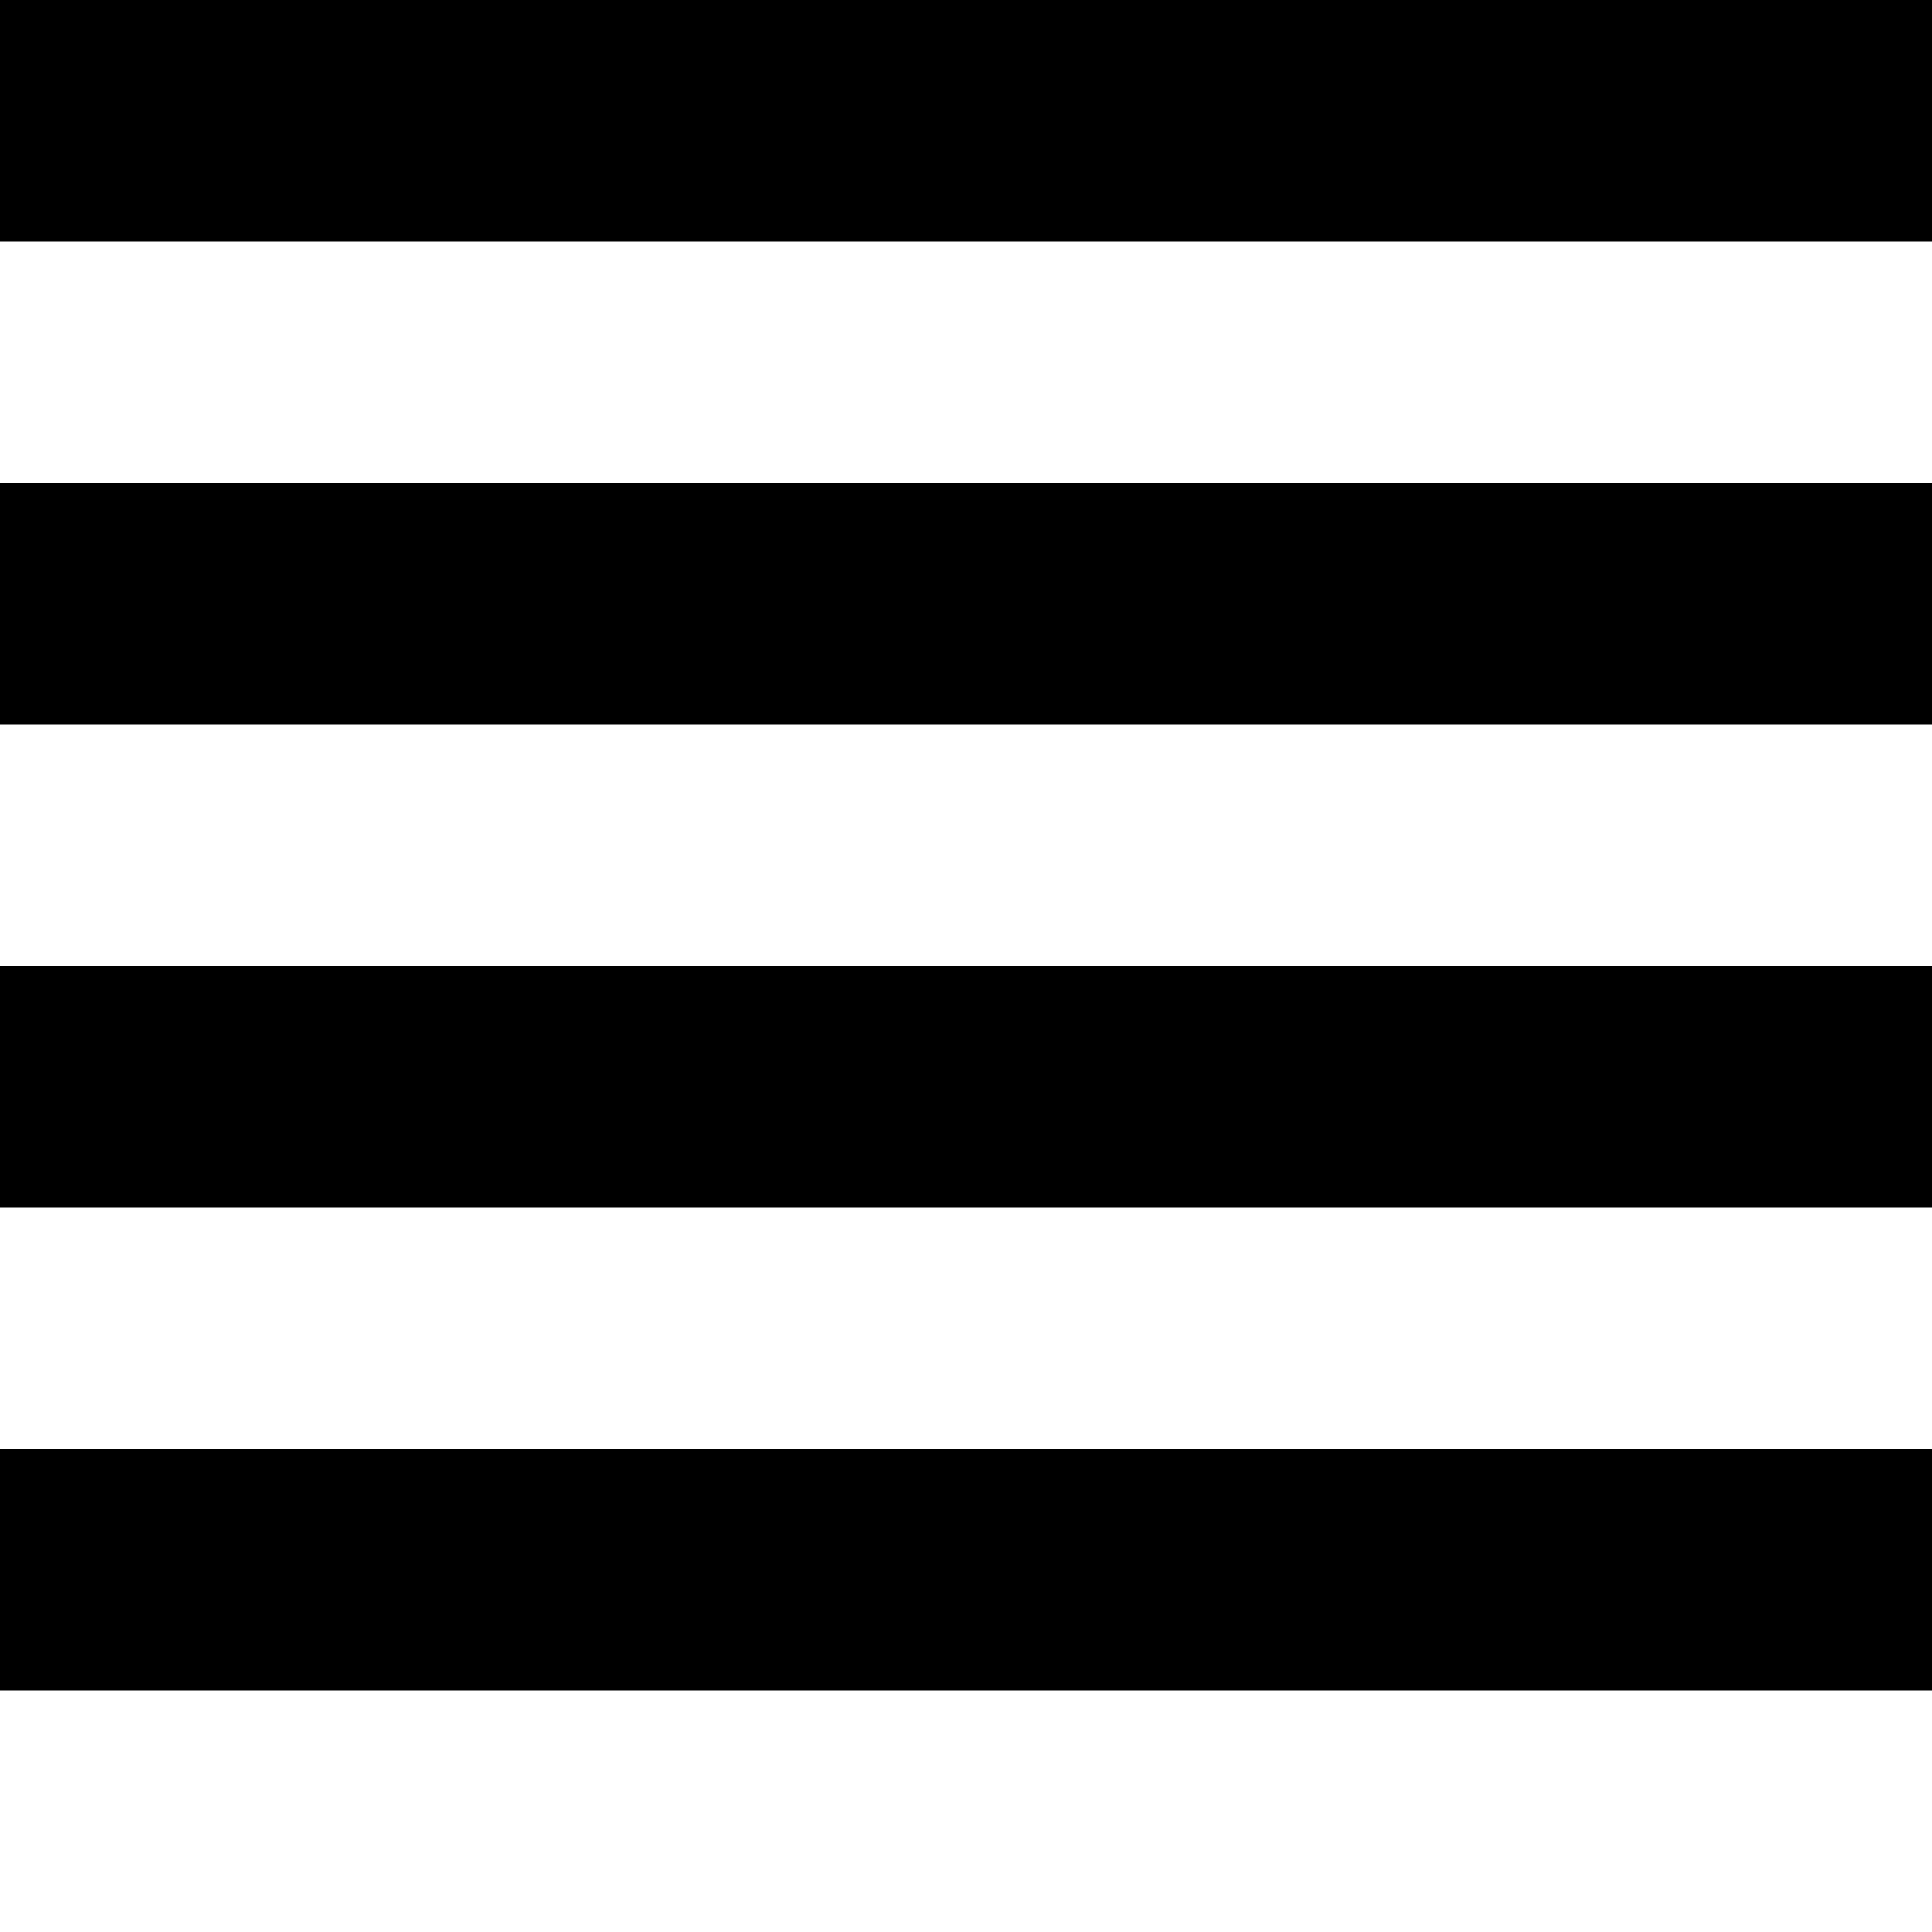
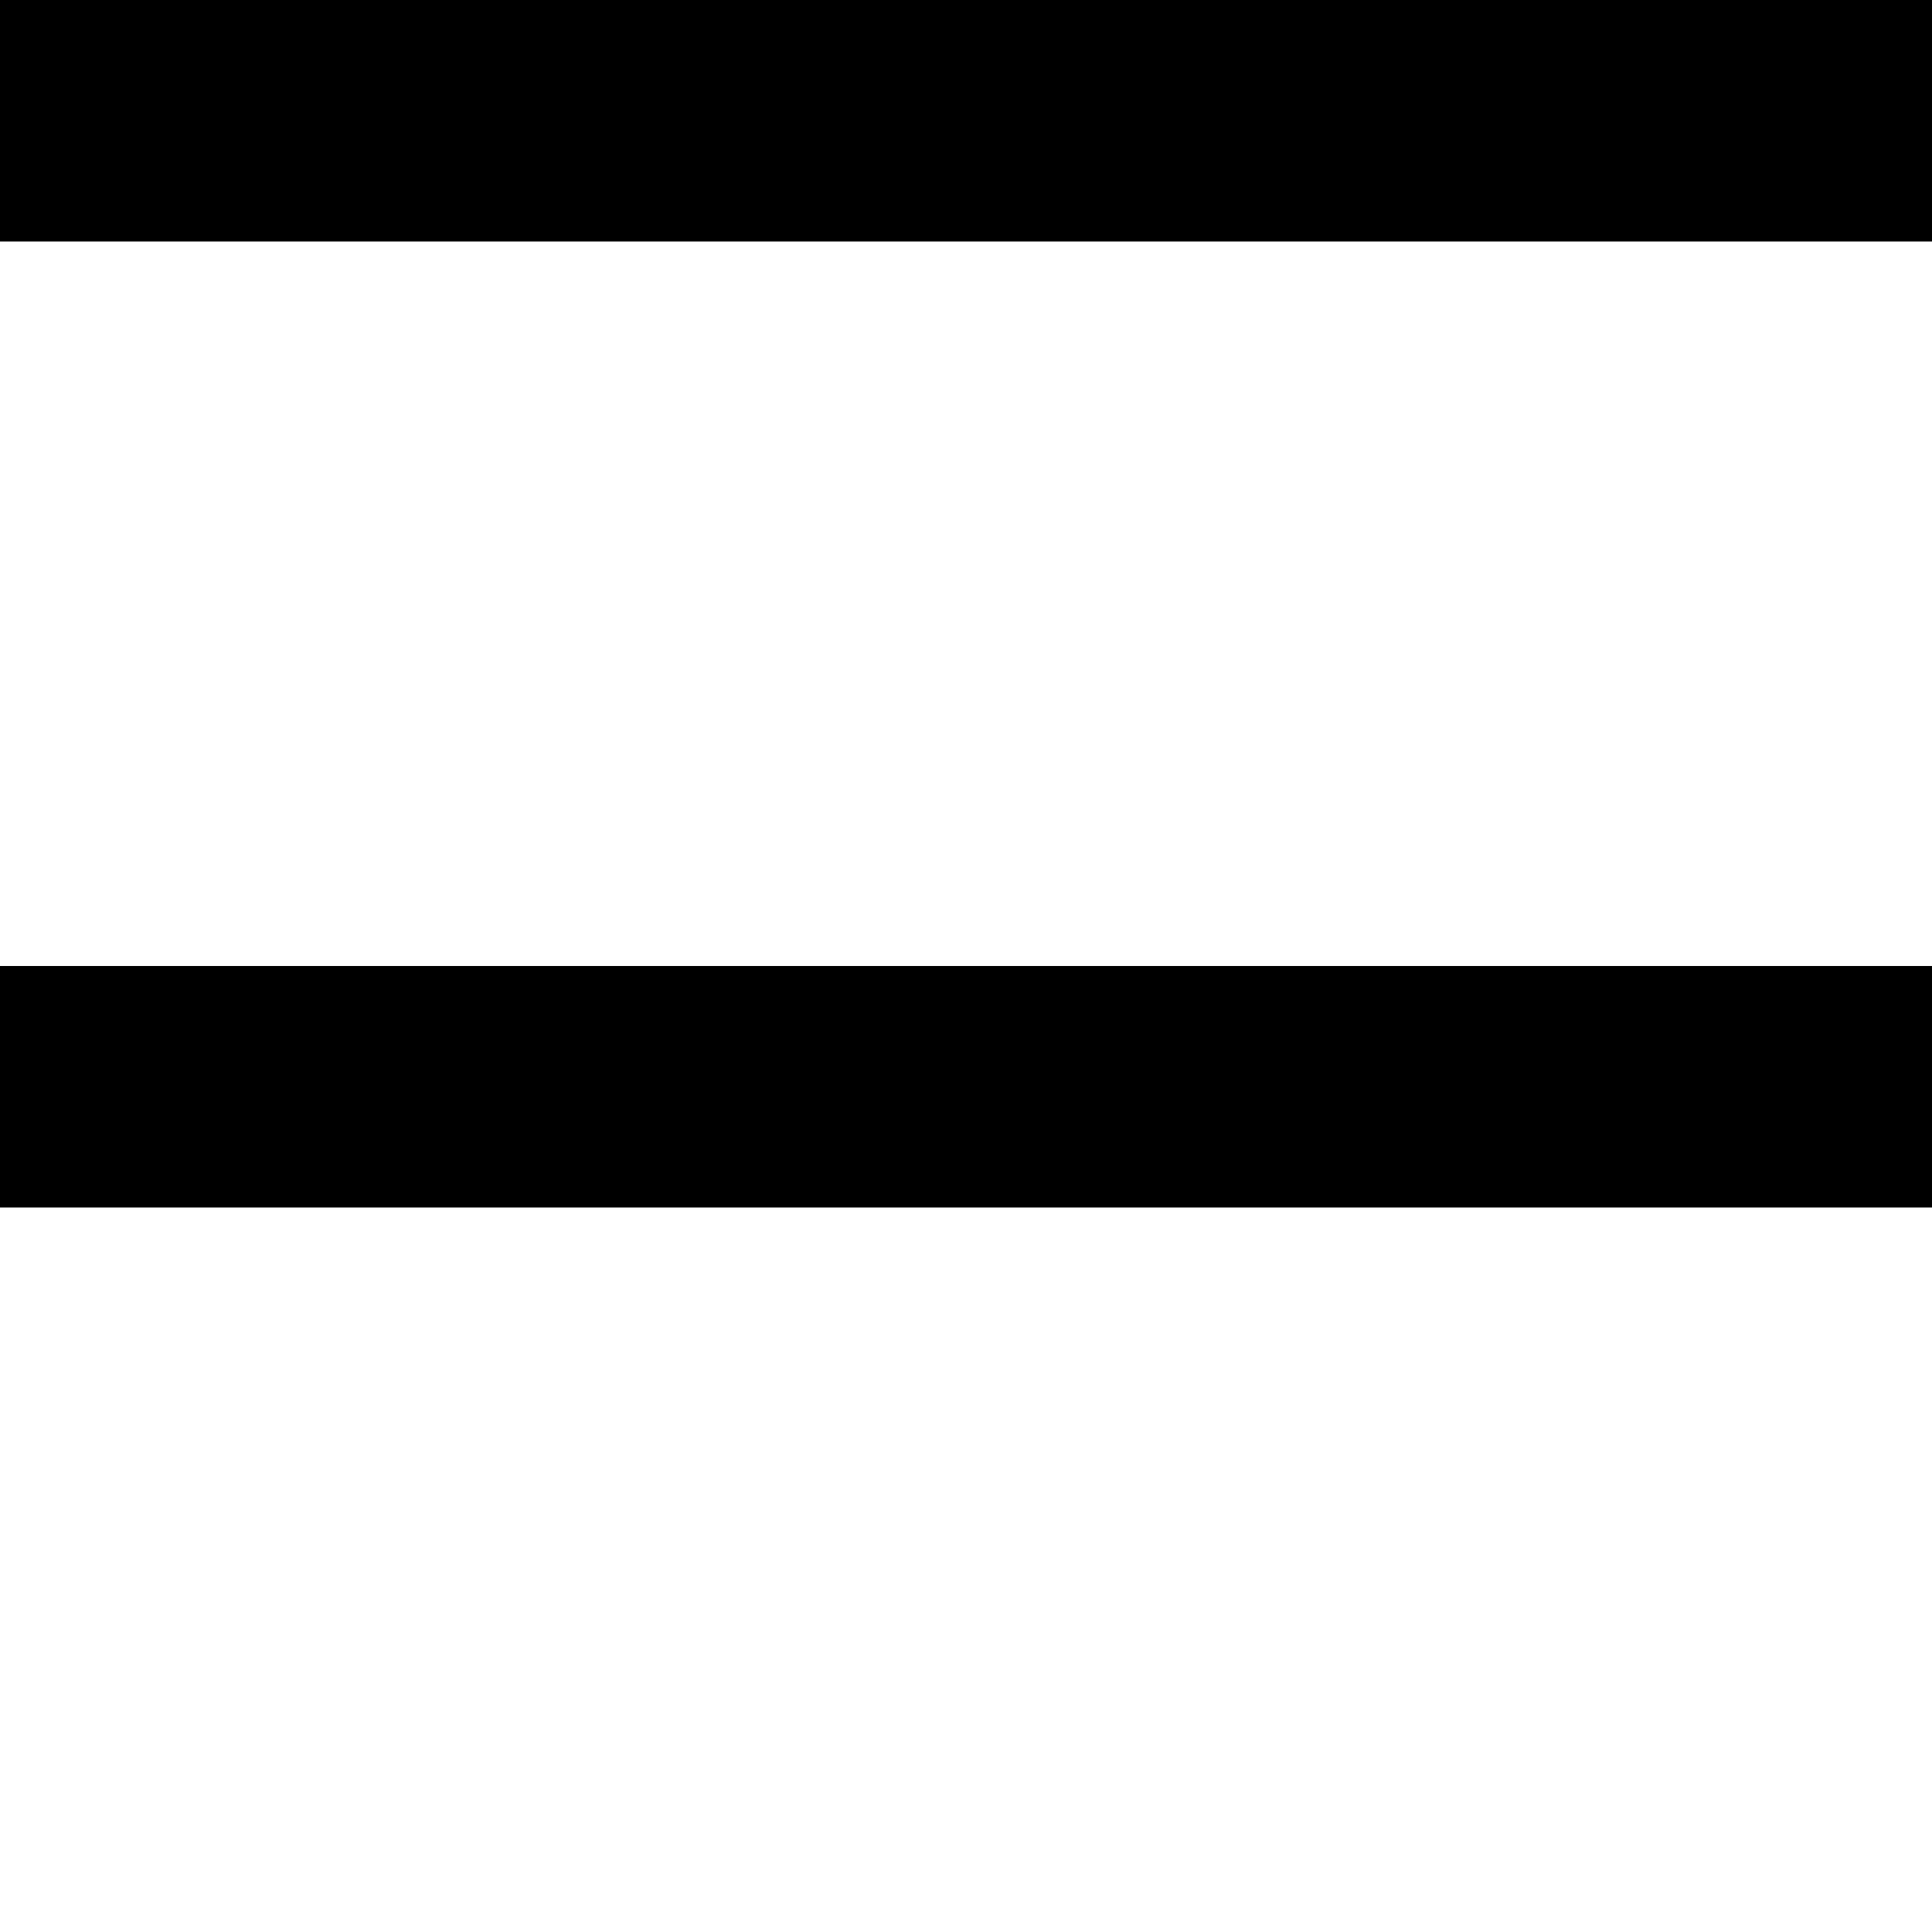
<svg xmlns="http://www.w3.org/2000/svg" width="80" height="80">
-   <rect width="80" height="80" fill="#fff" />
  <g>
    <rect x="0" y="0" width="80" height="10" fill="#000" />
-     <rect x="0" y="20" width="80" height="10" fill="#000" />
    <rect x="0" y="40" width="80" height="10" fill="#000" />
-     <rect x="0" y="60" width="80" height="10" fill="#000" />
  </g>
</svg>